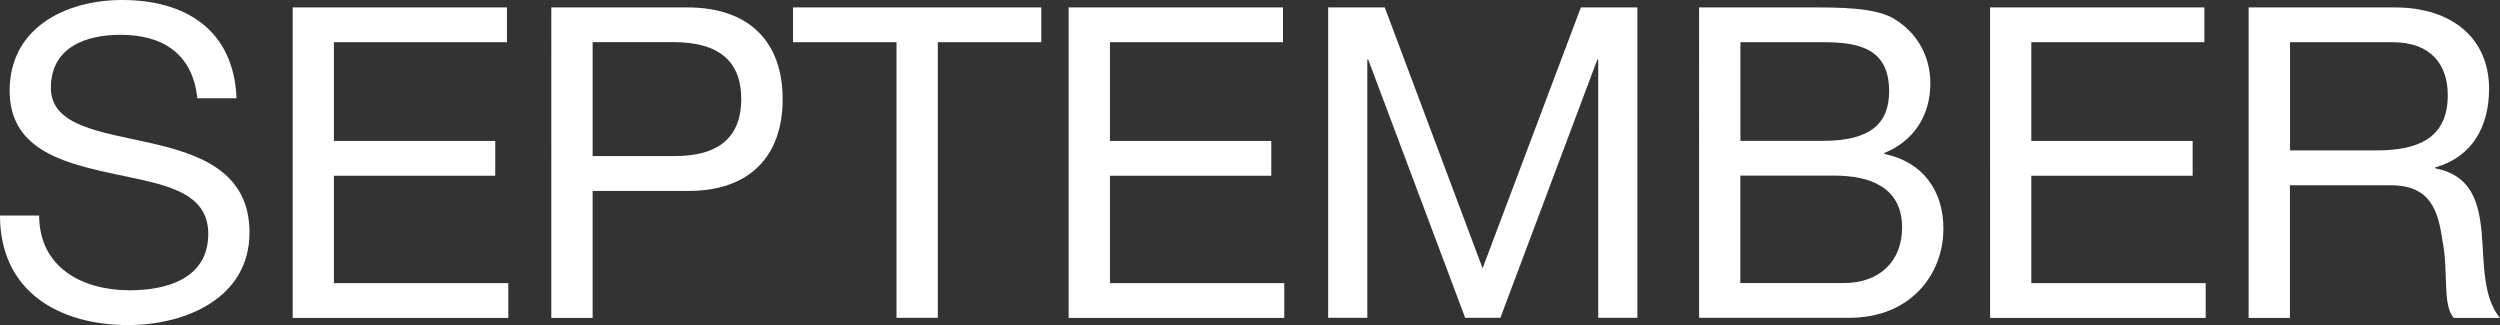
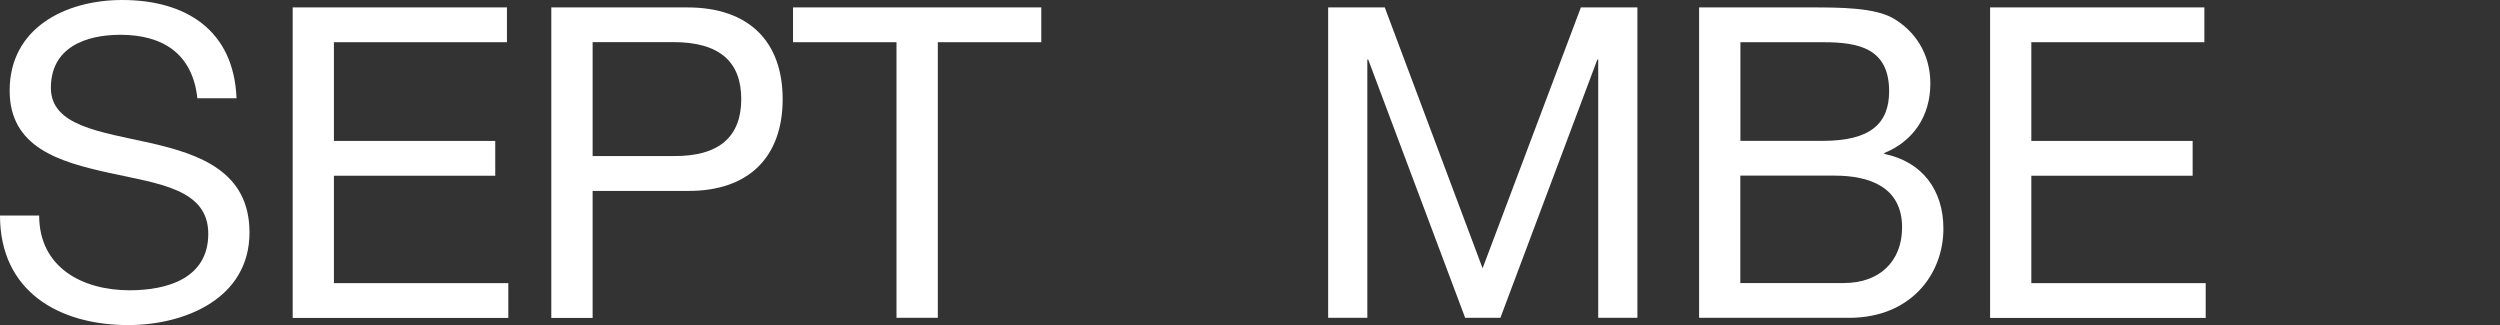
<svg xmlns="http://www.w3.org/2000/svg" id="_レイヤー_2" viewBox="0 0 279.56 36.36">
  <rect x="0" y="0" width="279.56" height="36.36" fill="#333333" stroke="none" />
  <defs>
    <style>.cls-1{fill:#fff;}</style>
  </defs>
  <g id="design">
    <path class="cls-1" d="M22.07,10.99c-.53-4.96-3.84-7.1-8.6-7.1-3.89,0-7.78,1.41-7.78,5.93,0,4.28,5.54,4.91,11.13,6.17,5.54,1.26,11.08,3.21,11.08,10.01,0,7.39-7.24,10.35-13.56,10.35-7.78,0-14.34-3.79-14.34-12.25h4.38c0,5.83,4.86,8.36,10.11,8.36,4.18,0,8.8-1.31,8.8-6.32s-5.54-5.59-11.08-6.81c-5.54-1.22-11.13-2.82-11.13-9.19C1.07,3.11,7.34,0,13.66,0c7.1,0,12.49,3.35,12.79,10.99h-4.38Z" />
    <path class="cls-1" d="M32.72.83h23.97v3.89h-19.35v11.04h18.04v3.89h-18.04v12.01h19.5v3.89h-24.11V.83Z" />
    <path class="cls-1" d="M61.65.83h15.22c6.9,0,10.65,3.84,10.65,10.26s-3.74,10.31-10.65,10.26h-10.6v14.2h-4.62V.83ZM66.27,17.45h9.04c5.2.05,7.58-2.24,7.58-6.37s-2.38-6.37-7.58-6.37h-9.04v12.74Z" />
    <path class="cls-1" d="M100.25,4.72h-11.57V.83h27.76v3.89h-11.57v30.82h-4.62V4.72Z" />
-     <path class="cls-1" d="M119.5.83h23.97v3.89h-19.35v11.04h18.04v3.89h-18.04v12.01h19.49v3.89h-24.11V.83Z" />
    <path class="cls-1" d="M148.53.83h6.32l10.94,29.17L176.78.83h6.32v34.71h-4.38V6.66h-.1l-10.84,28.88h-3.94l-10.84-28.88h-.1v28.88h-4.38V.83Z" />
    <path class="cls-1" d="M190,.83h12.59c3.06,0,7.1,0,9.19,1.26,2.29,1.36,4.08,3.84,4.08,7.24,0,3.69-1.94,6.47-5.15,7.78v.1c4.28.88,6.61,4.08,6.61,8.36,0,5.1-3.65,9.97-10.55,9.97h-16.77V.83ZM194.62,15.75h9.24c5.25,0,7.39-1.9,7.39-5.54,0-4.81-3.4-5.49-7.39-5.49h-9.24v11.04ZM194.62,31.65h11.57c3.99,0,6.51-2.43,6.51-6.22,0-4.52-3.65-5.79-7.54-5.79h-10.55v12.01Z" />
    <path class="cls-1" d="M222.53.83h23.97v3.89h-19.35v11.04h18.04v3.89h-18.04v12.01h19.5v3.89h-24.11V.83Z" />
-     <path class="cls-1" d="M251.46.83h16.33c6.51,0,10.55,3.55,10.55,9.09,0,4.18-1.85,7.63-6.03,8.8v.1c4.04.78,4.86,3.74,5.2,7.15.29,3.4.1,7.2,2.04,9.58h-5.15c-1.31-1.41-.58-5.15-1.26-8.56-.49-3.4-1.31-6.27-5.79-6.27h-11.28v14.83h-4.62V.83ZM265.7,16.82c4.33,0,8.02-1.12,8.02-6.17,0-3.4-1.85-5.93-6.17-5.93h-11.47v12.1h9.63Z" />
  </g>
</svg>